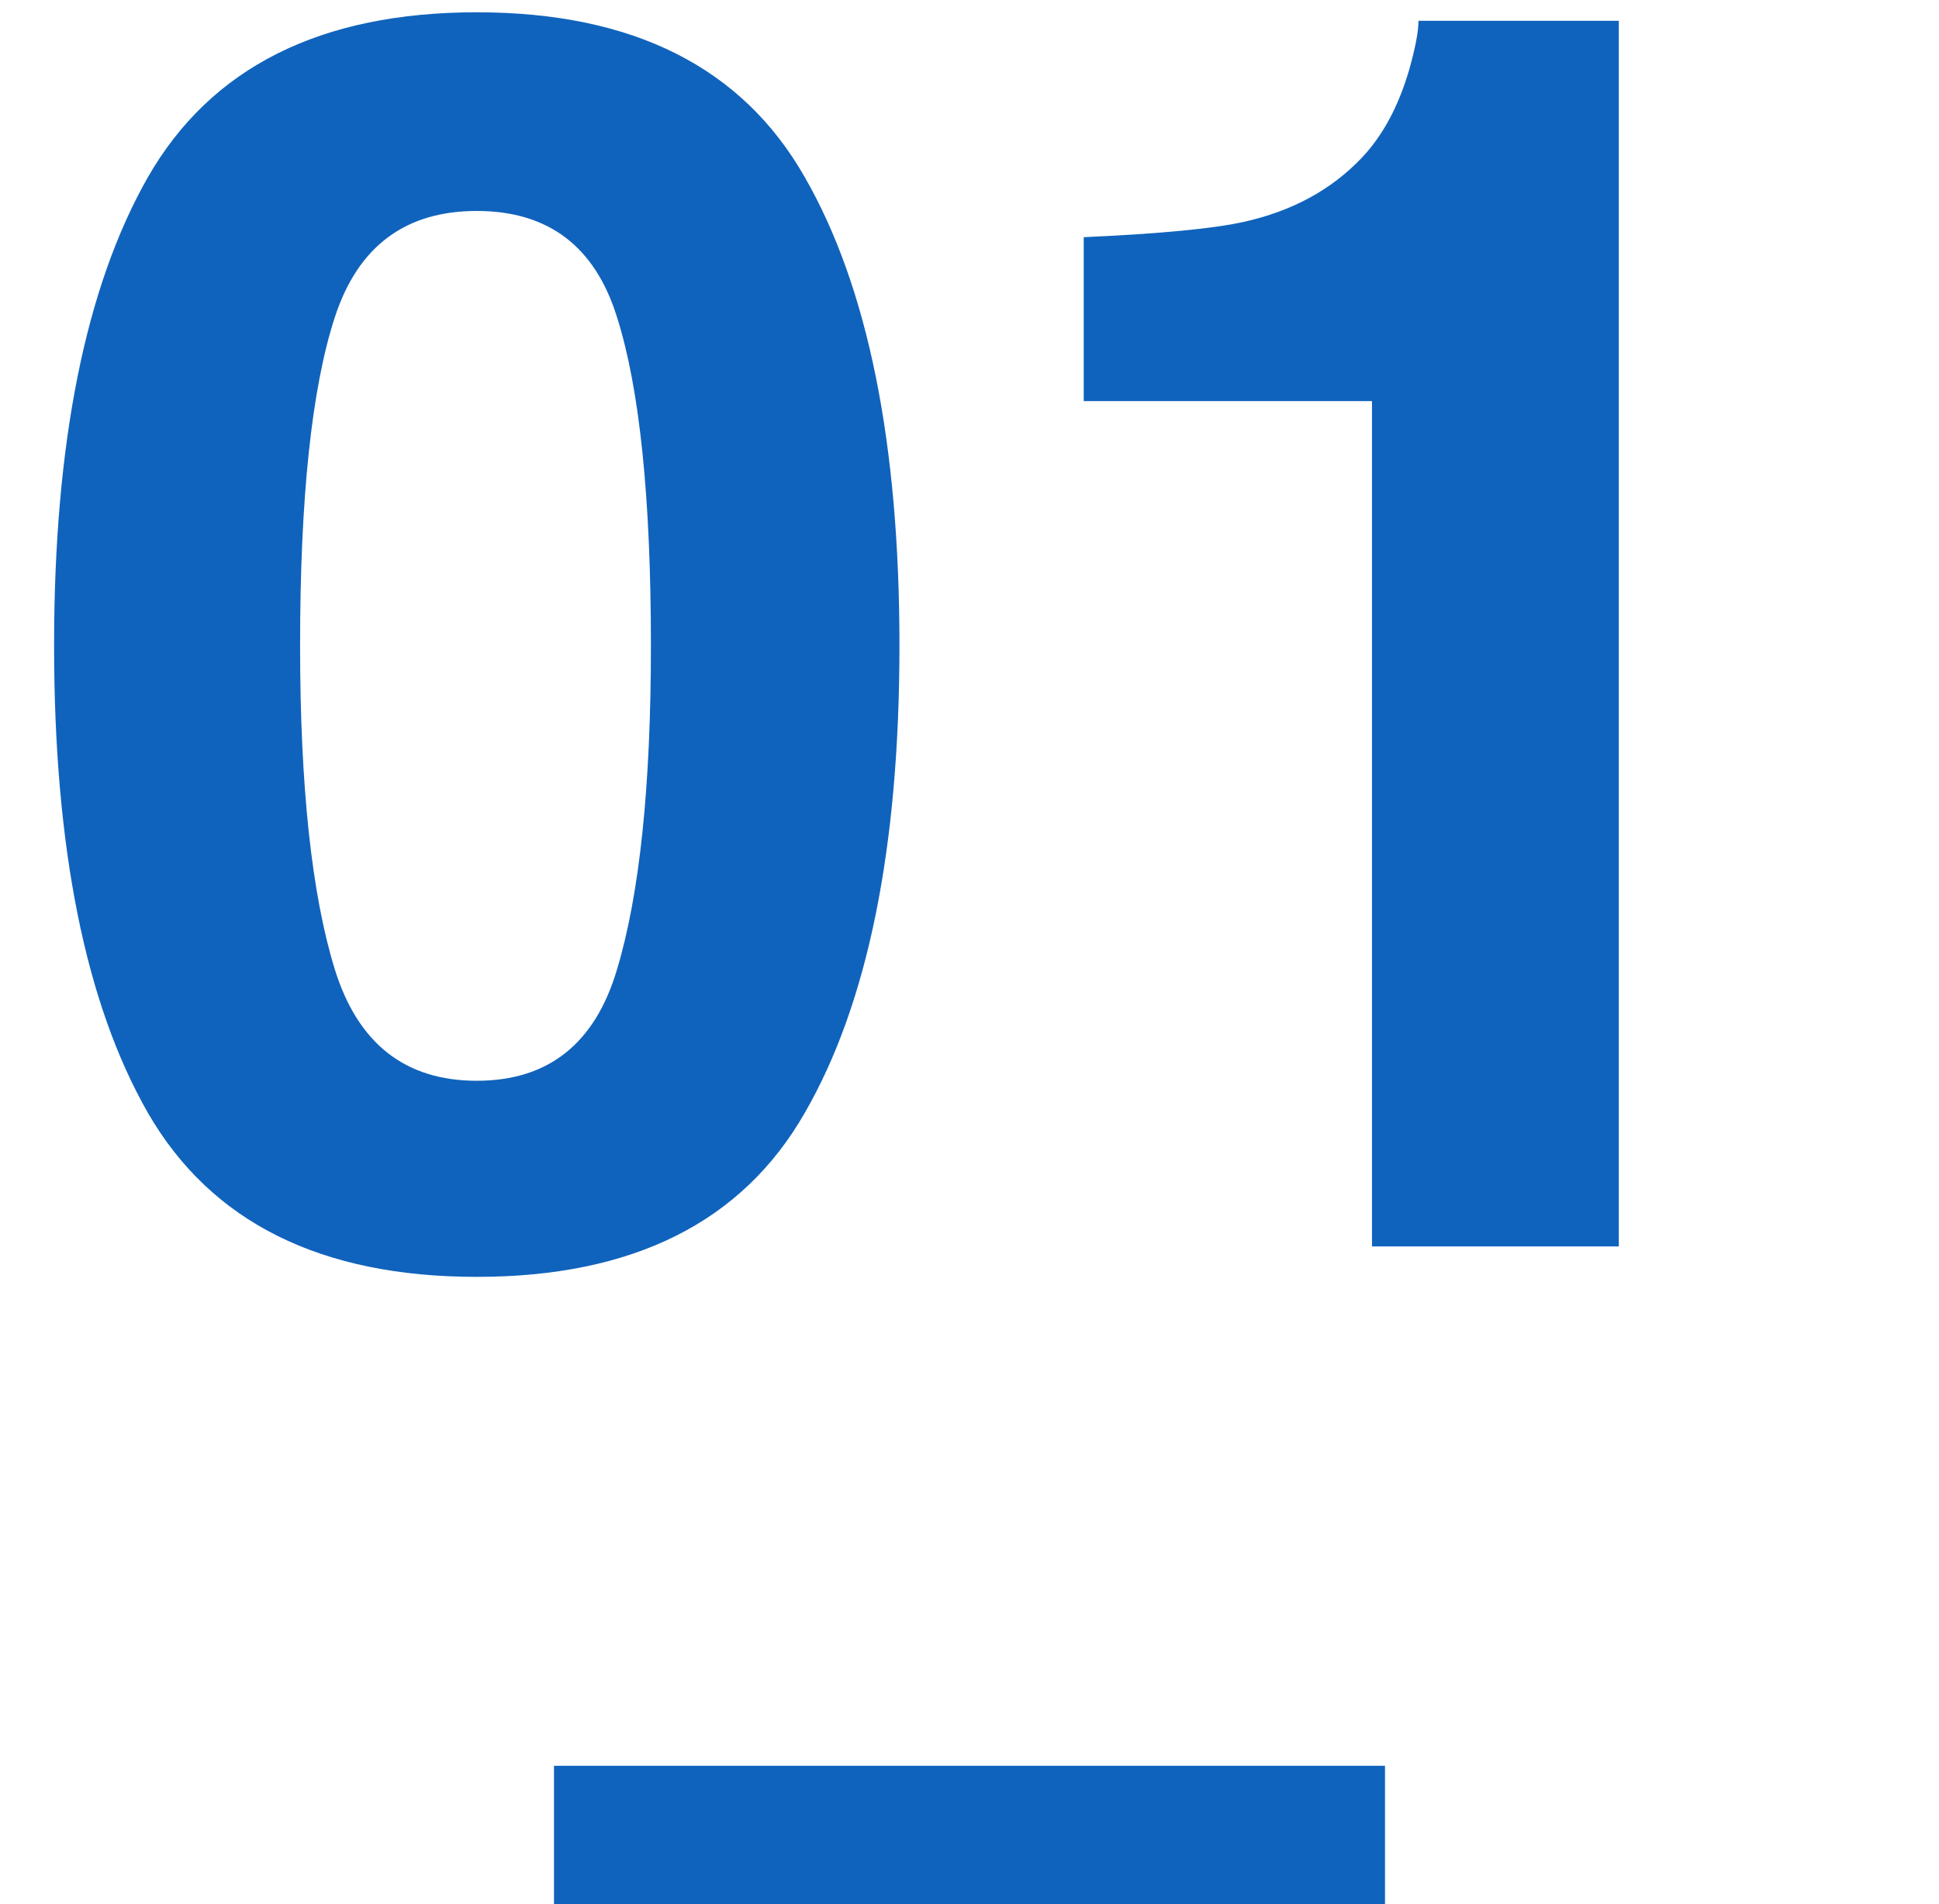
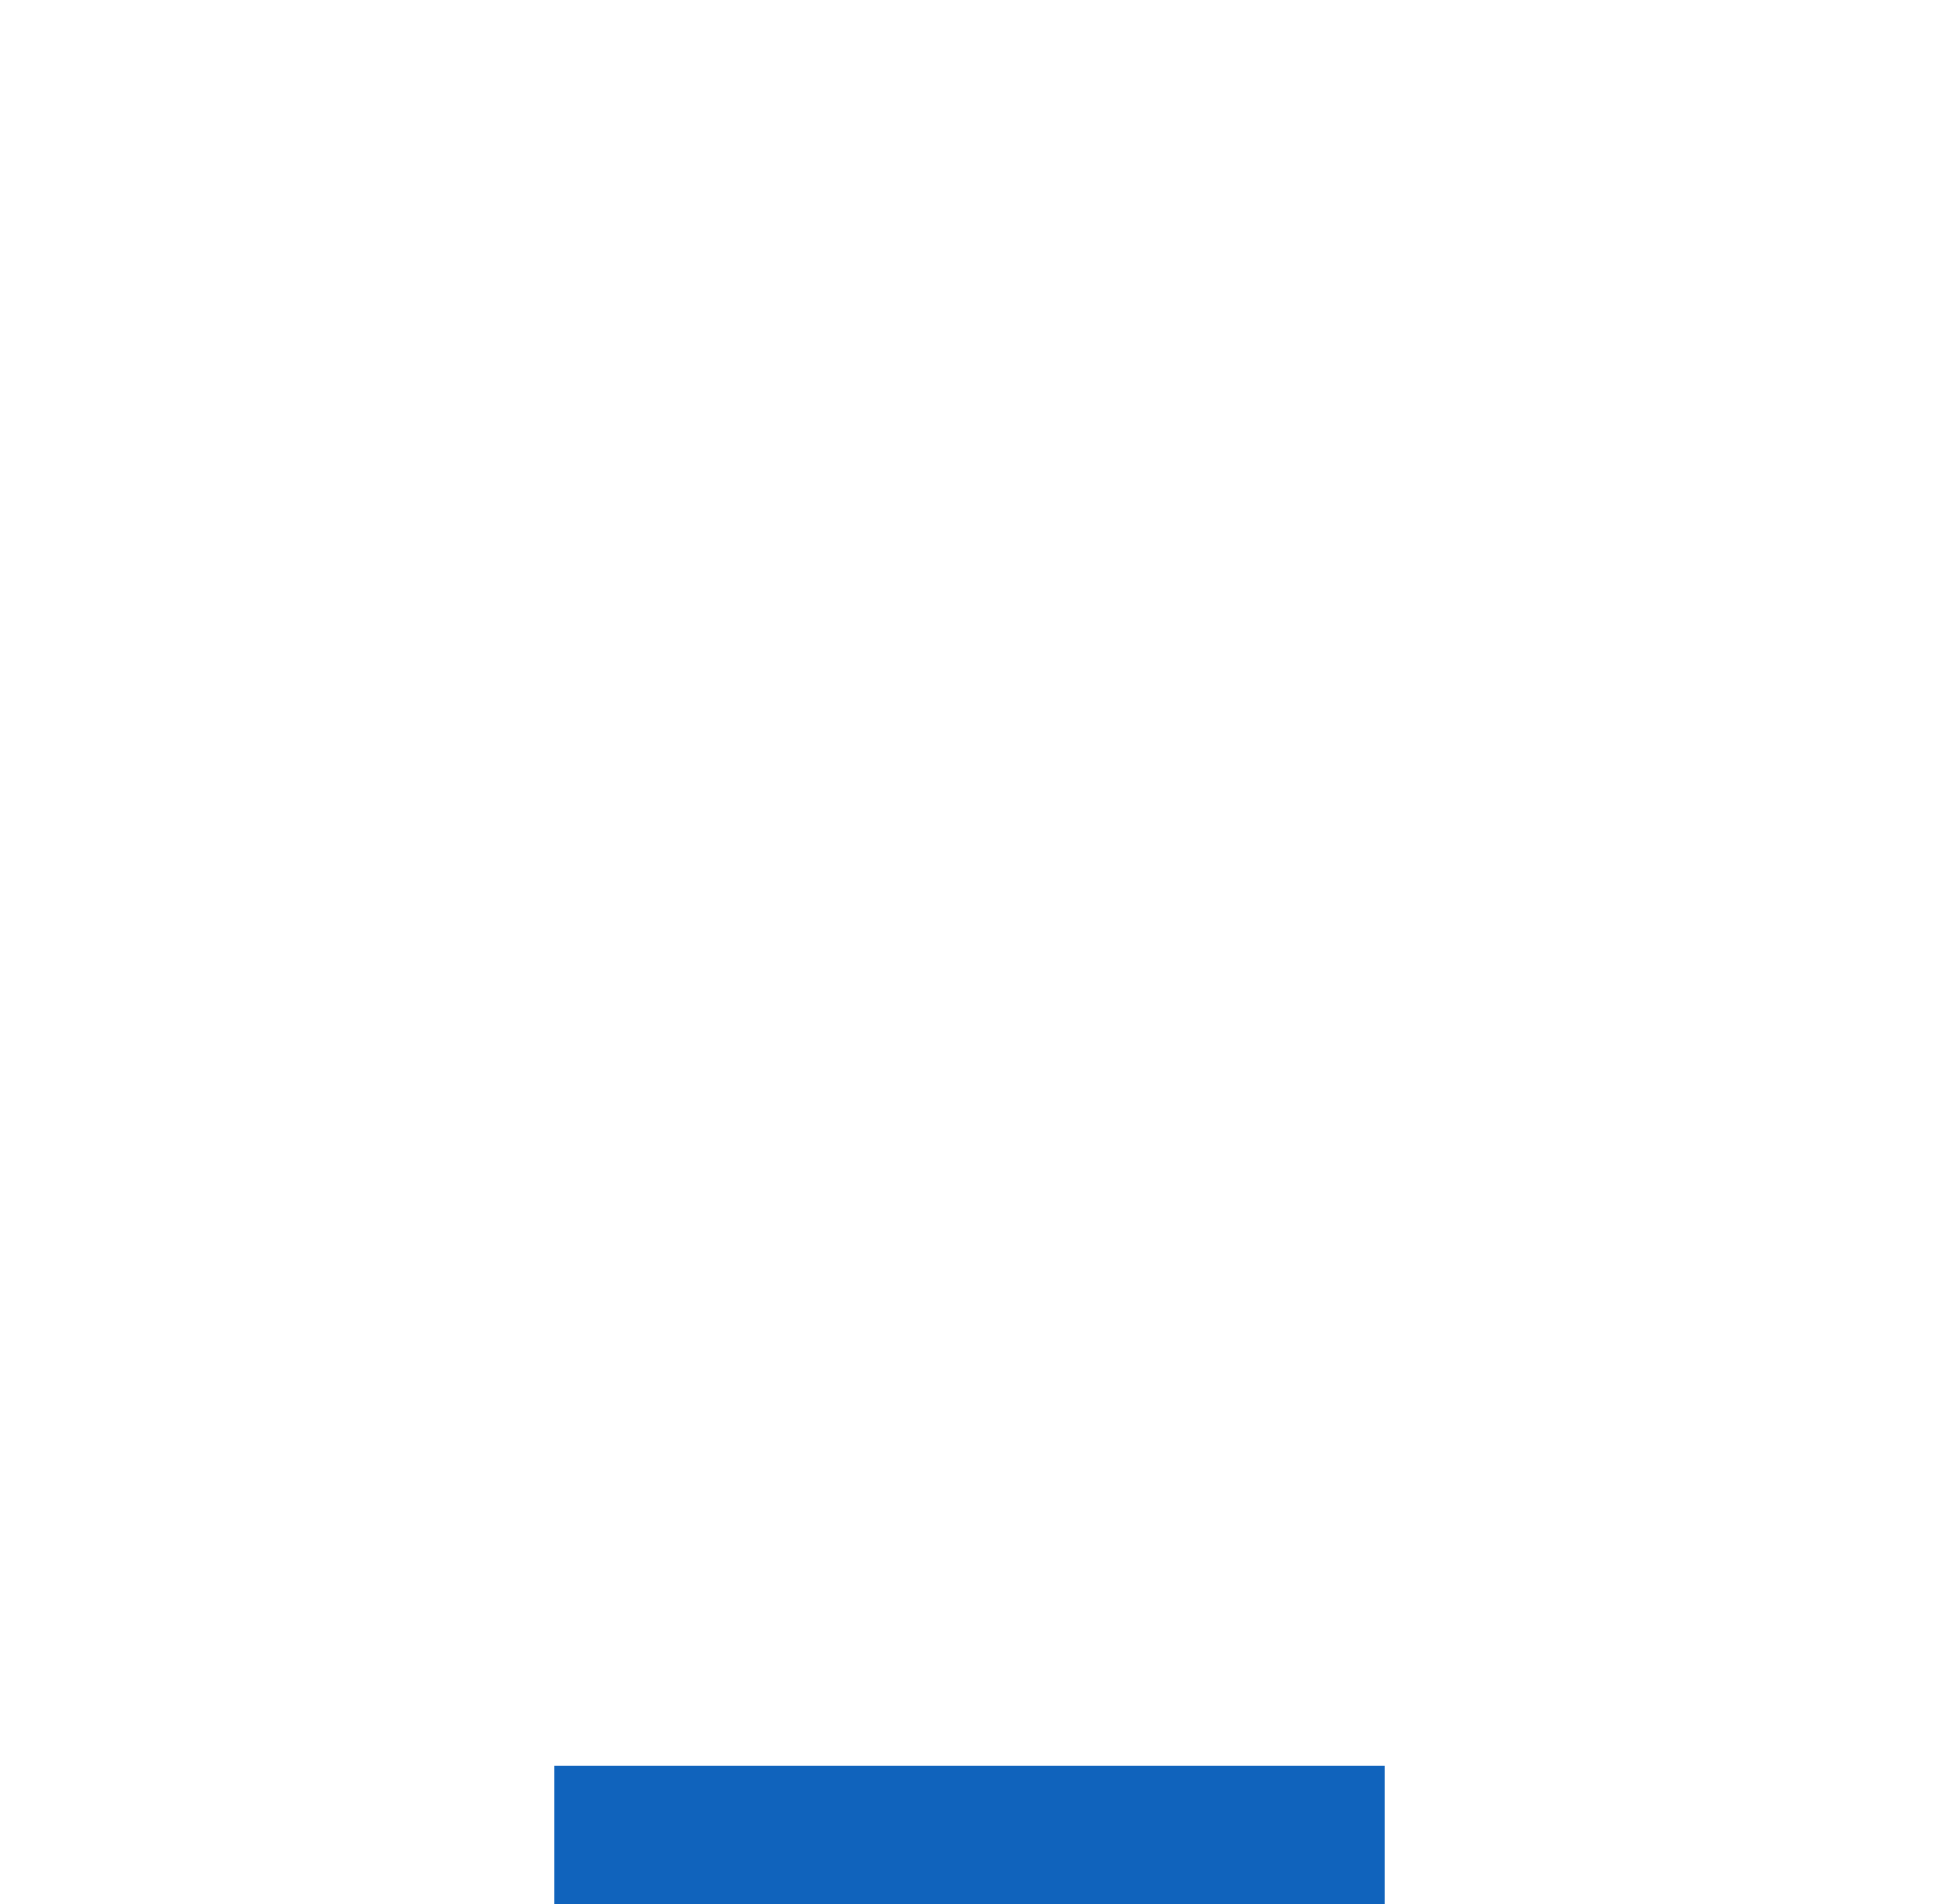
<svg xmlns="http://www.w3.org/2000/svg" width="56" height="55" viewBox="0 0 56 55" fill="none">
-   <path d="M8.667 18.642C8.667 22.711 9.001 25.828 9.668 27.992C10.335 30.141 11.703 31.215 13.77 31.215C15.837 31.215 17.188 30.141 17.822 27.992C18.473 25.828 18.799 22.711 18.799 18.642C18.799 14.377 18.473 11.22 17.822 9.169C17.188 7.118 15.837 6.093 13.77 6.093C11.703 6.093 10.335 7.118 9.668 9.169C9.001 11.22 8.667 14.377 8.667 18.642ZM13.77 0.355C18.278 0.355 21.436 1.942 23.242 5.116C25.065 8.29 25.977 12.799 25.977 18.642C25.977 24.485 25.065 28.985 23.242 32.143C21.436 35.3 18.278 36.879 13.77 36.879C9.261 36.879 6.095 35.3 4.272 32.143C2.466 28.985 1.562 24.485 1.562 18.642C1.562 12.799 2.466 8.29 4.272 5.116C6.095 1.942 9.261 0.355 13.77 0.355ZM31.299 11.586V6.85C33.496 6.752 35.034 6.605 35.913 6.41C37.313 6.101 38.452 5.482 39.331 4.555C39.933 3.92 40.389 3.074 40.698 2.016C40.877 1.381 40.967 0.909 40.967 0.6H46.753V36H39.624V11.586H31.299Z" fill="#1063BC" />
  <rect x="16" y="51" width="24" height="4" fill="#1063BC" />
</svg>